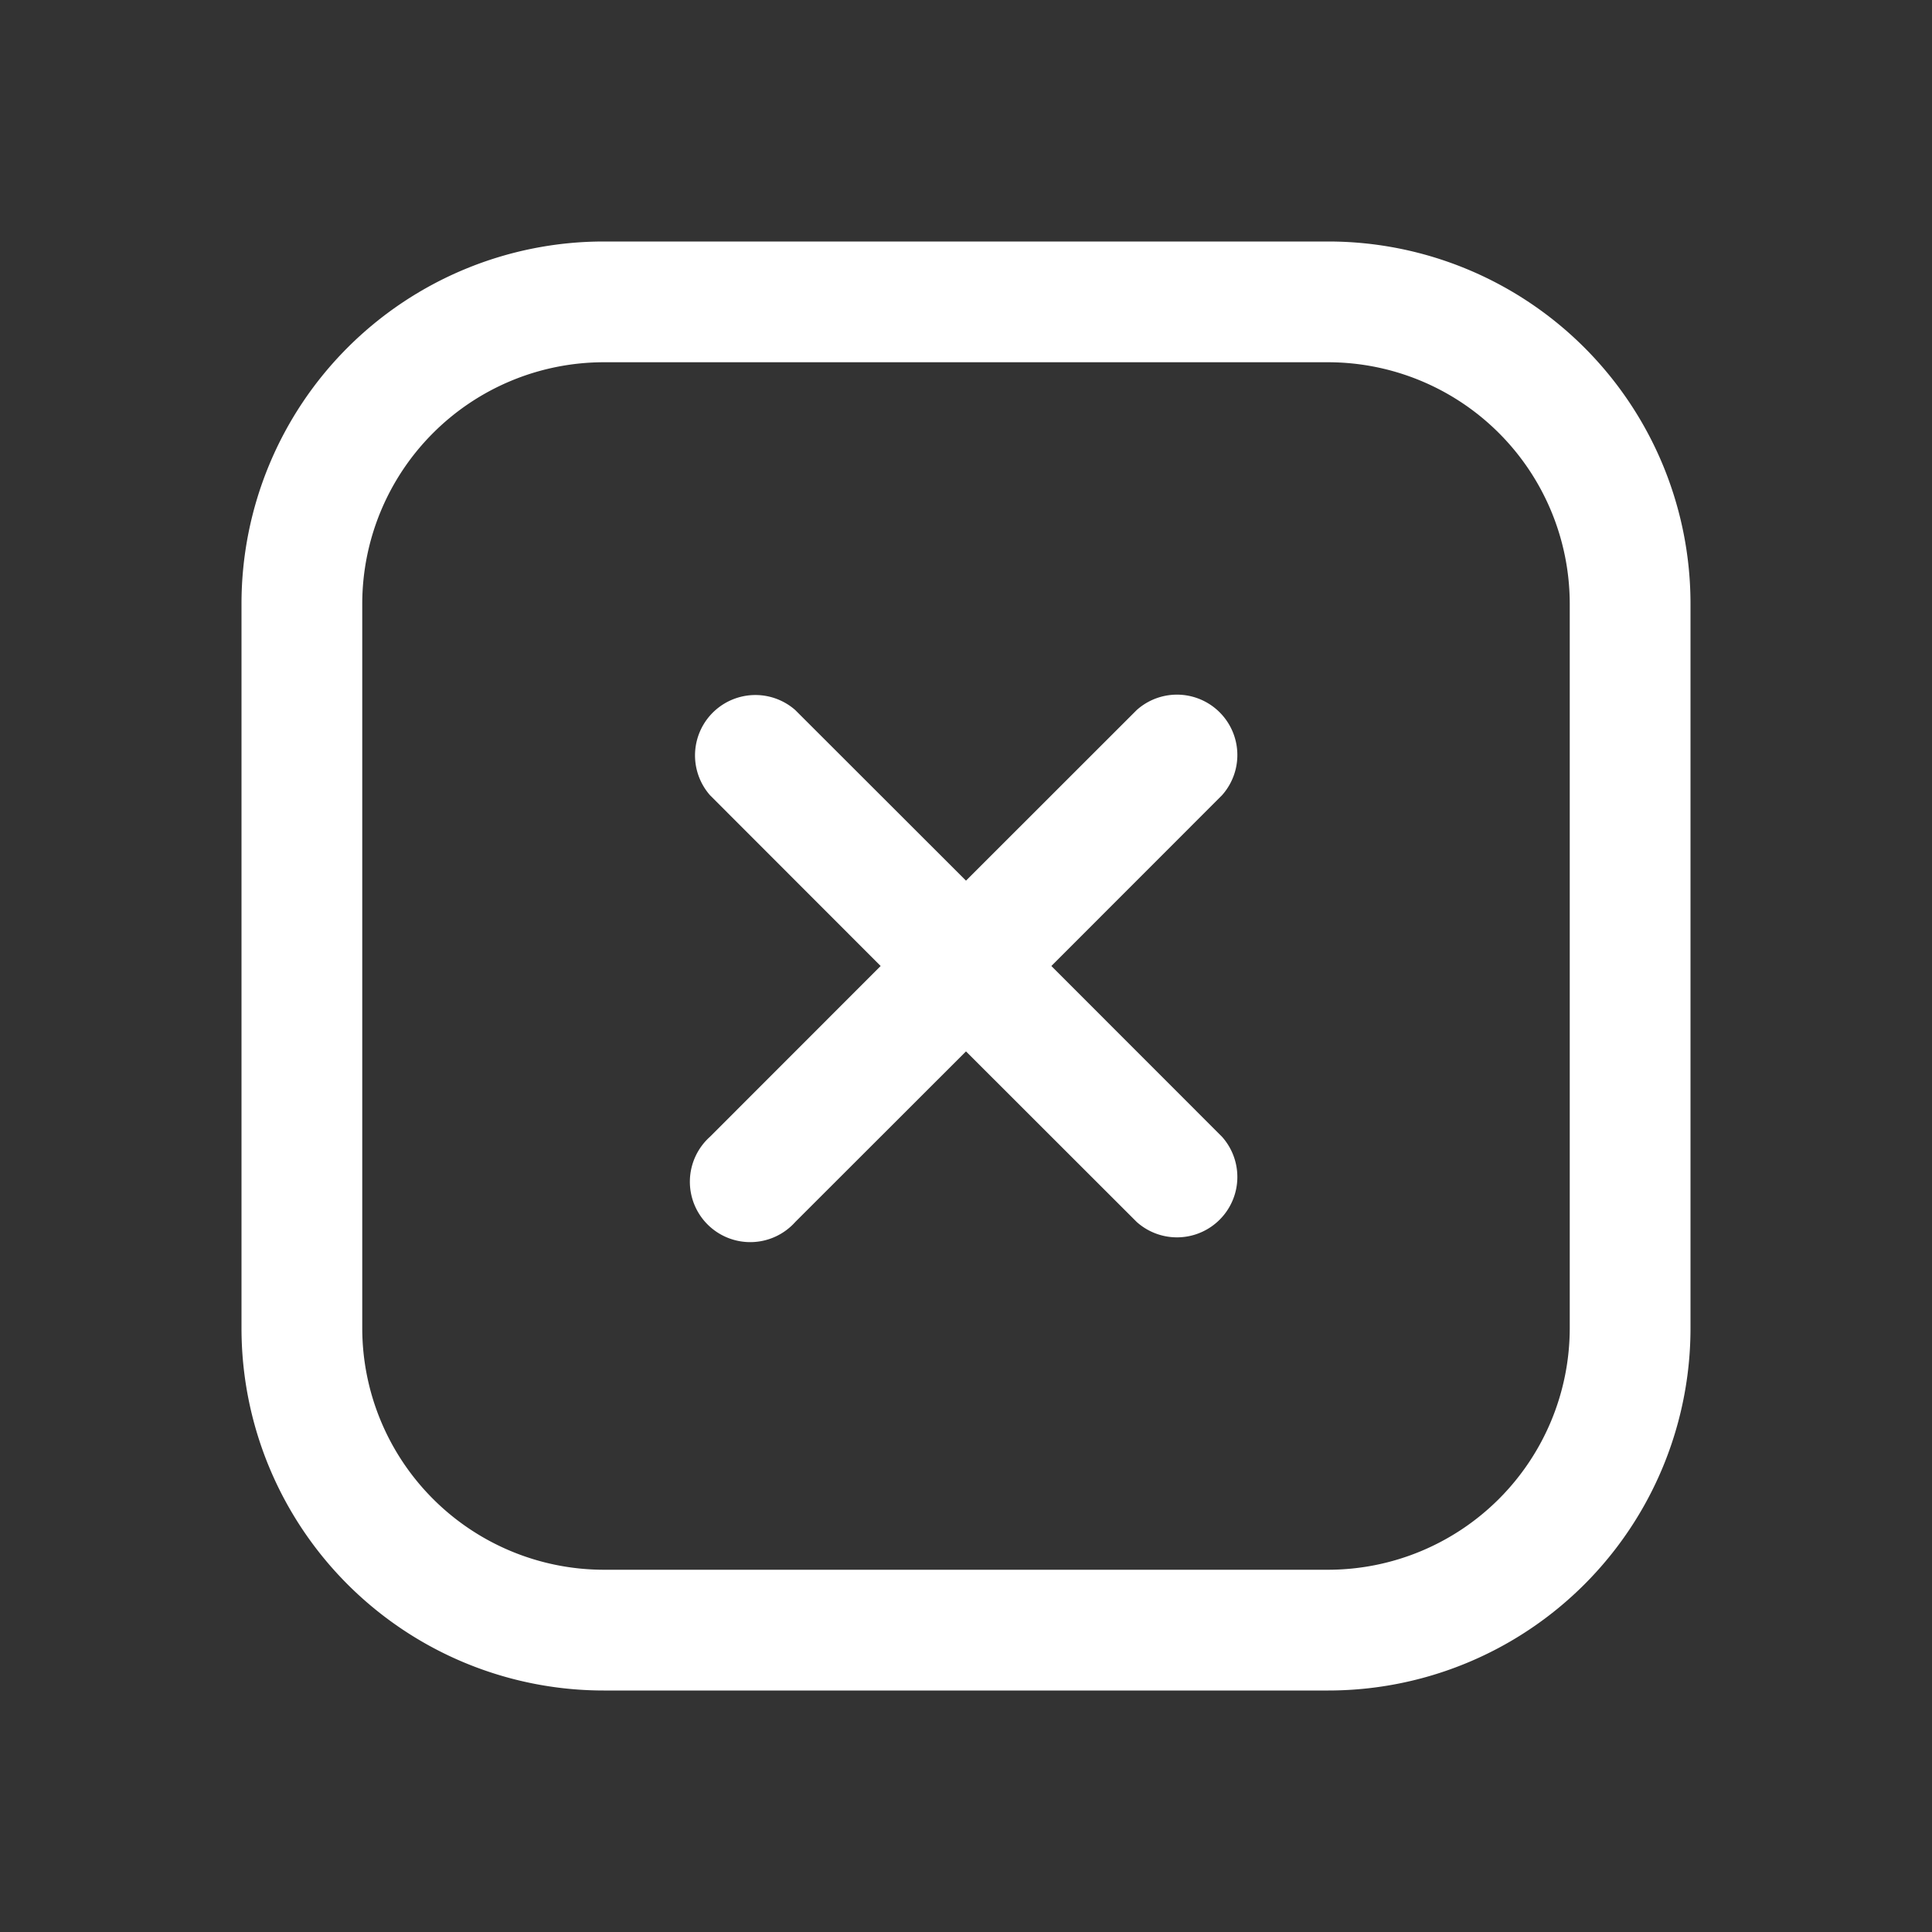
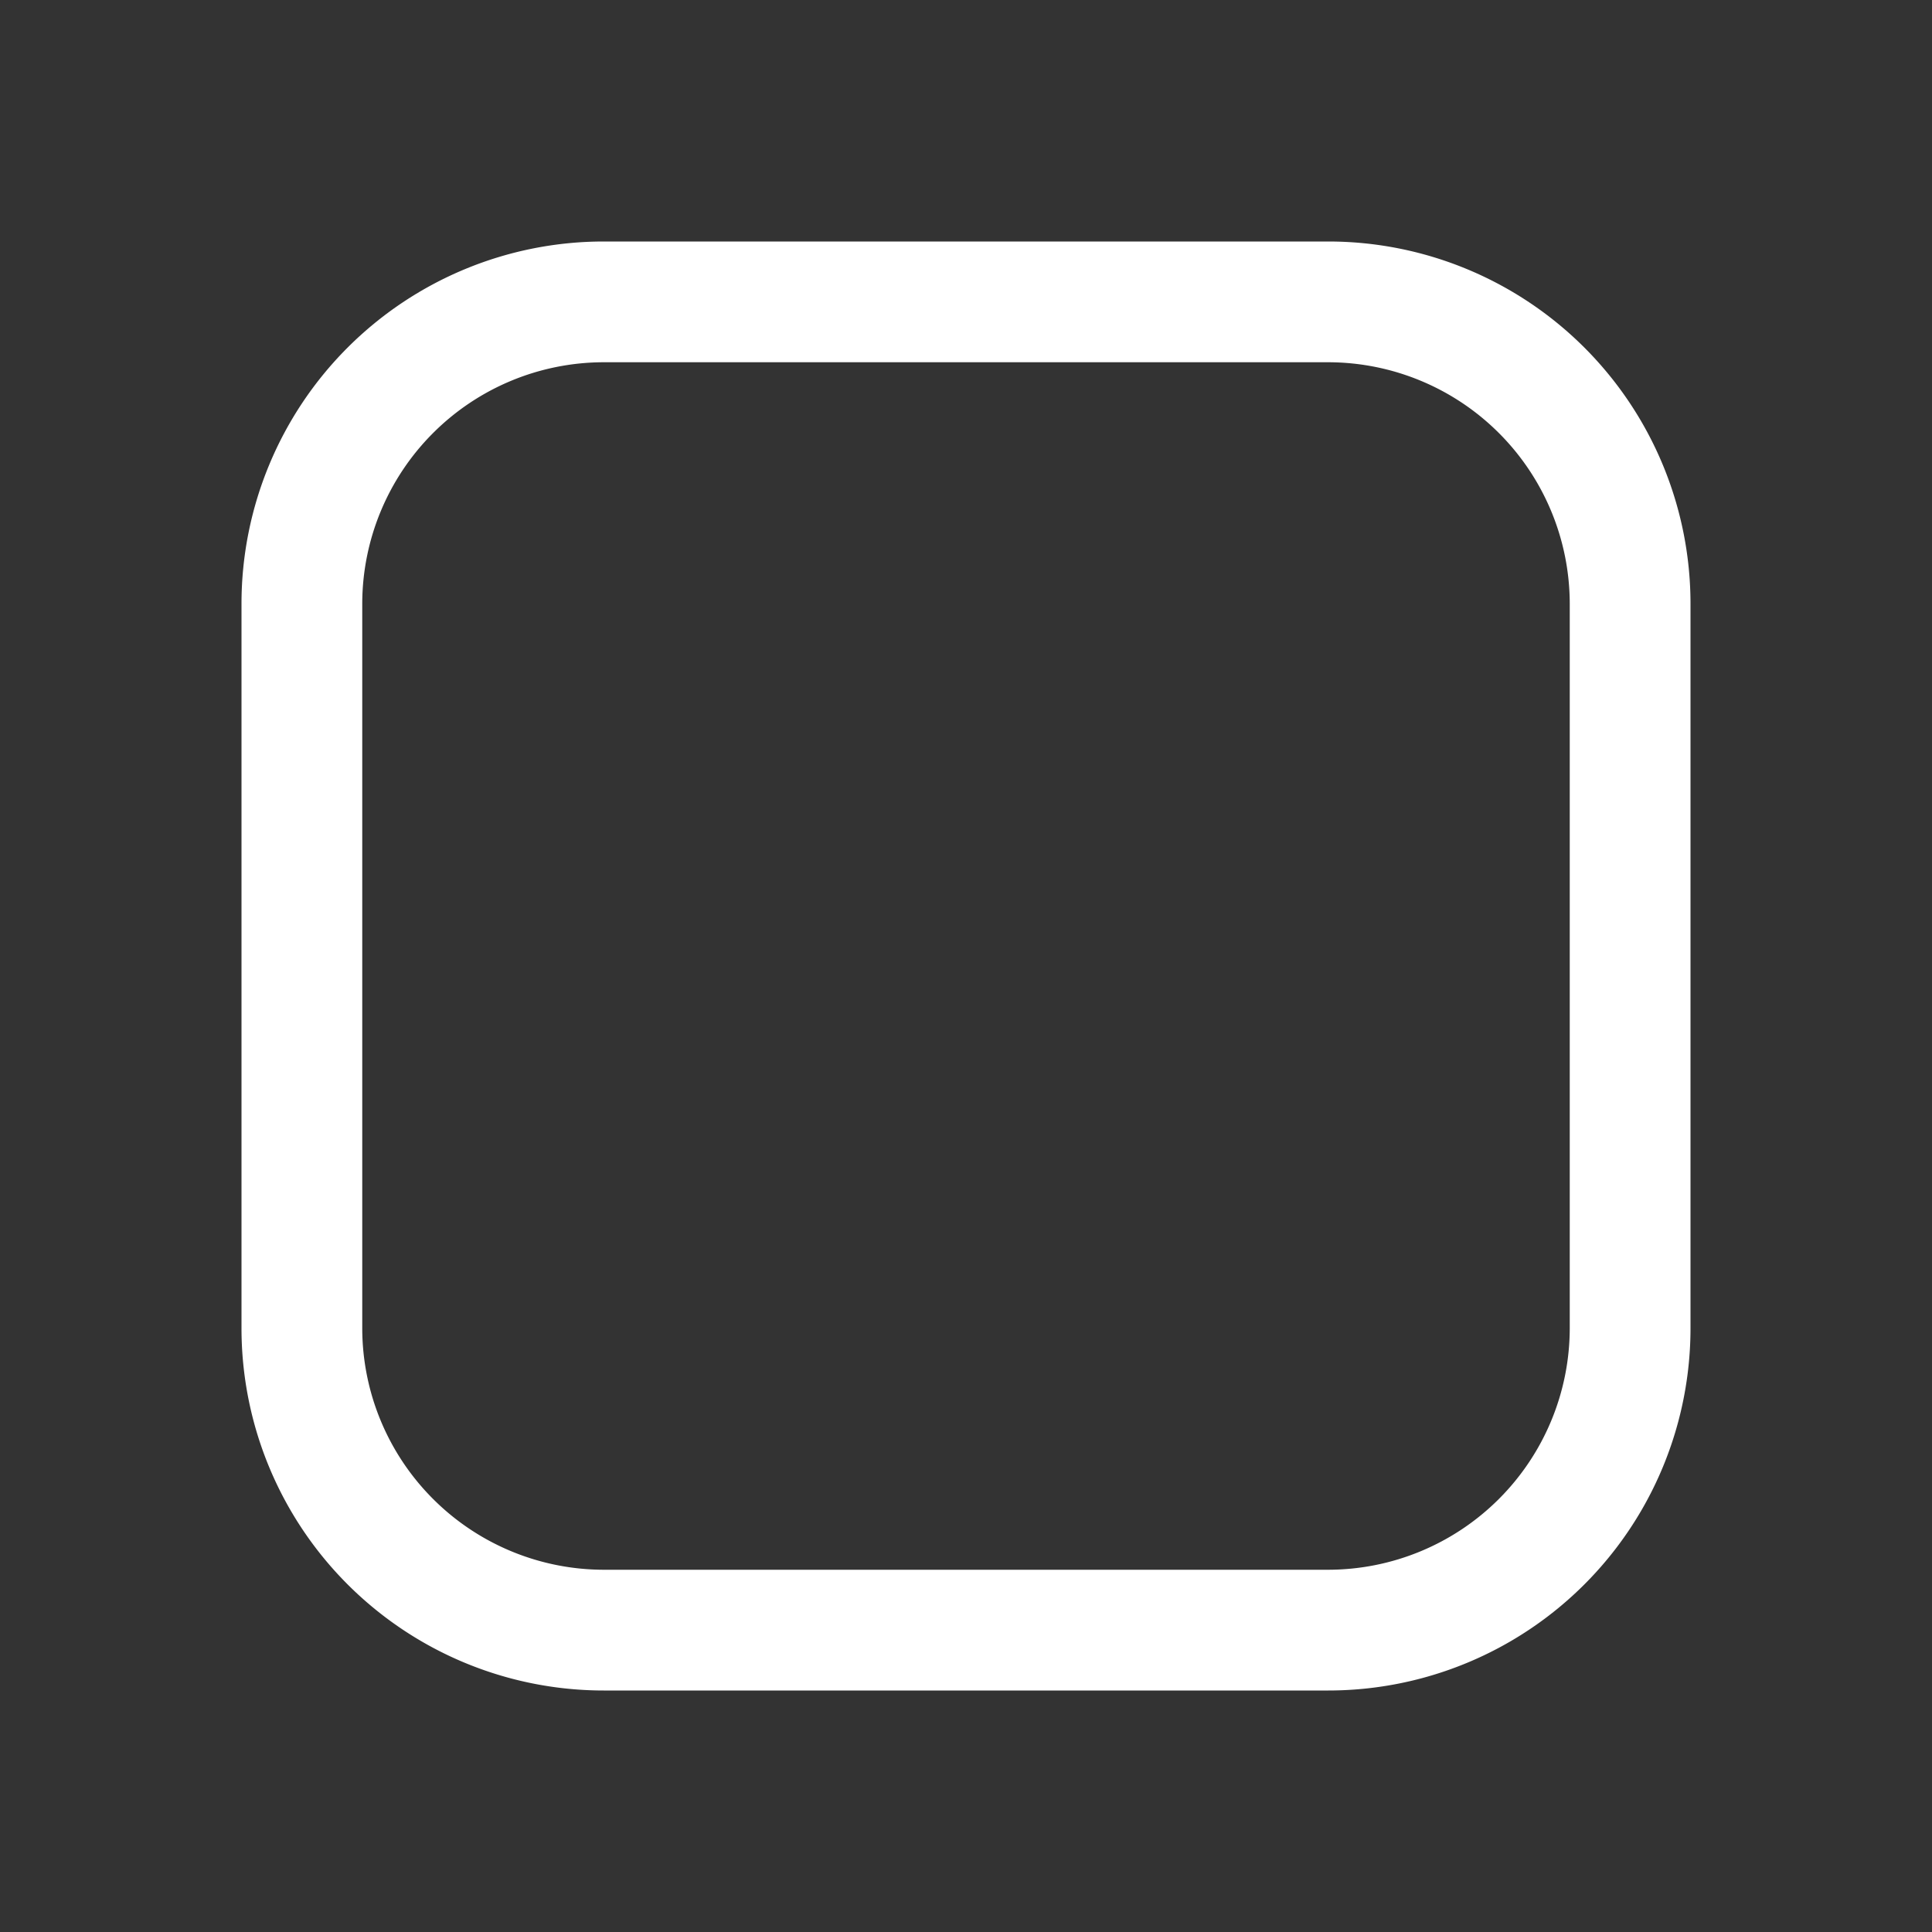
<svg xmlns="http://www.w3.org/2000/svg" id="Layer_1" data-name="Layer 1" viewBox="0 0 400 400">
  <rect x="0" y="0" width="400" height="400" fill="#333333" stroke="none" />
  <defs>
    <style>.cls-1{fill:#fff;}</style>
  </defs>
  <g id="_3" data-name="3">
    <path class="cls-1" d="M275,75a50.06,50.06,0,0,1,50,50V275a50.06,50.06,0,0,1-50,50H125a50.05,50.05,0,0,1-50-50V125a50.05,50.05,0,0,1,50-50Zm0-25H125a75,75,0,0,0-75,75V275a75,75,0,0,0,75,75H275a75,75,0,0,0,75-75V125A75,75,0,0,0,275,50Z" />
  </g>
-   <path class="cls-1" d="M217.67,200,253,164.65A12.5,12.5,0,0,0,235.35,147L200,182.33,164.64,147A12.5,12.5,0,0,0,147,164.64L182.33,200,147,235.35A12.5,12.5,0,1,0,164.65,253L200,217.68,235.35,253A12.5,12.5,0,0,0,253,235.35Z" />
</svg>